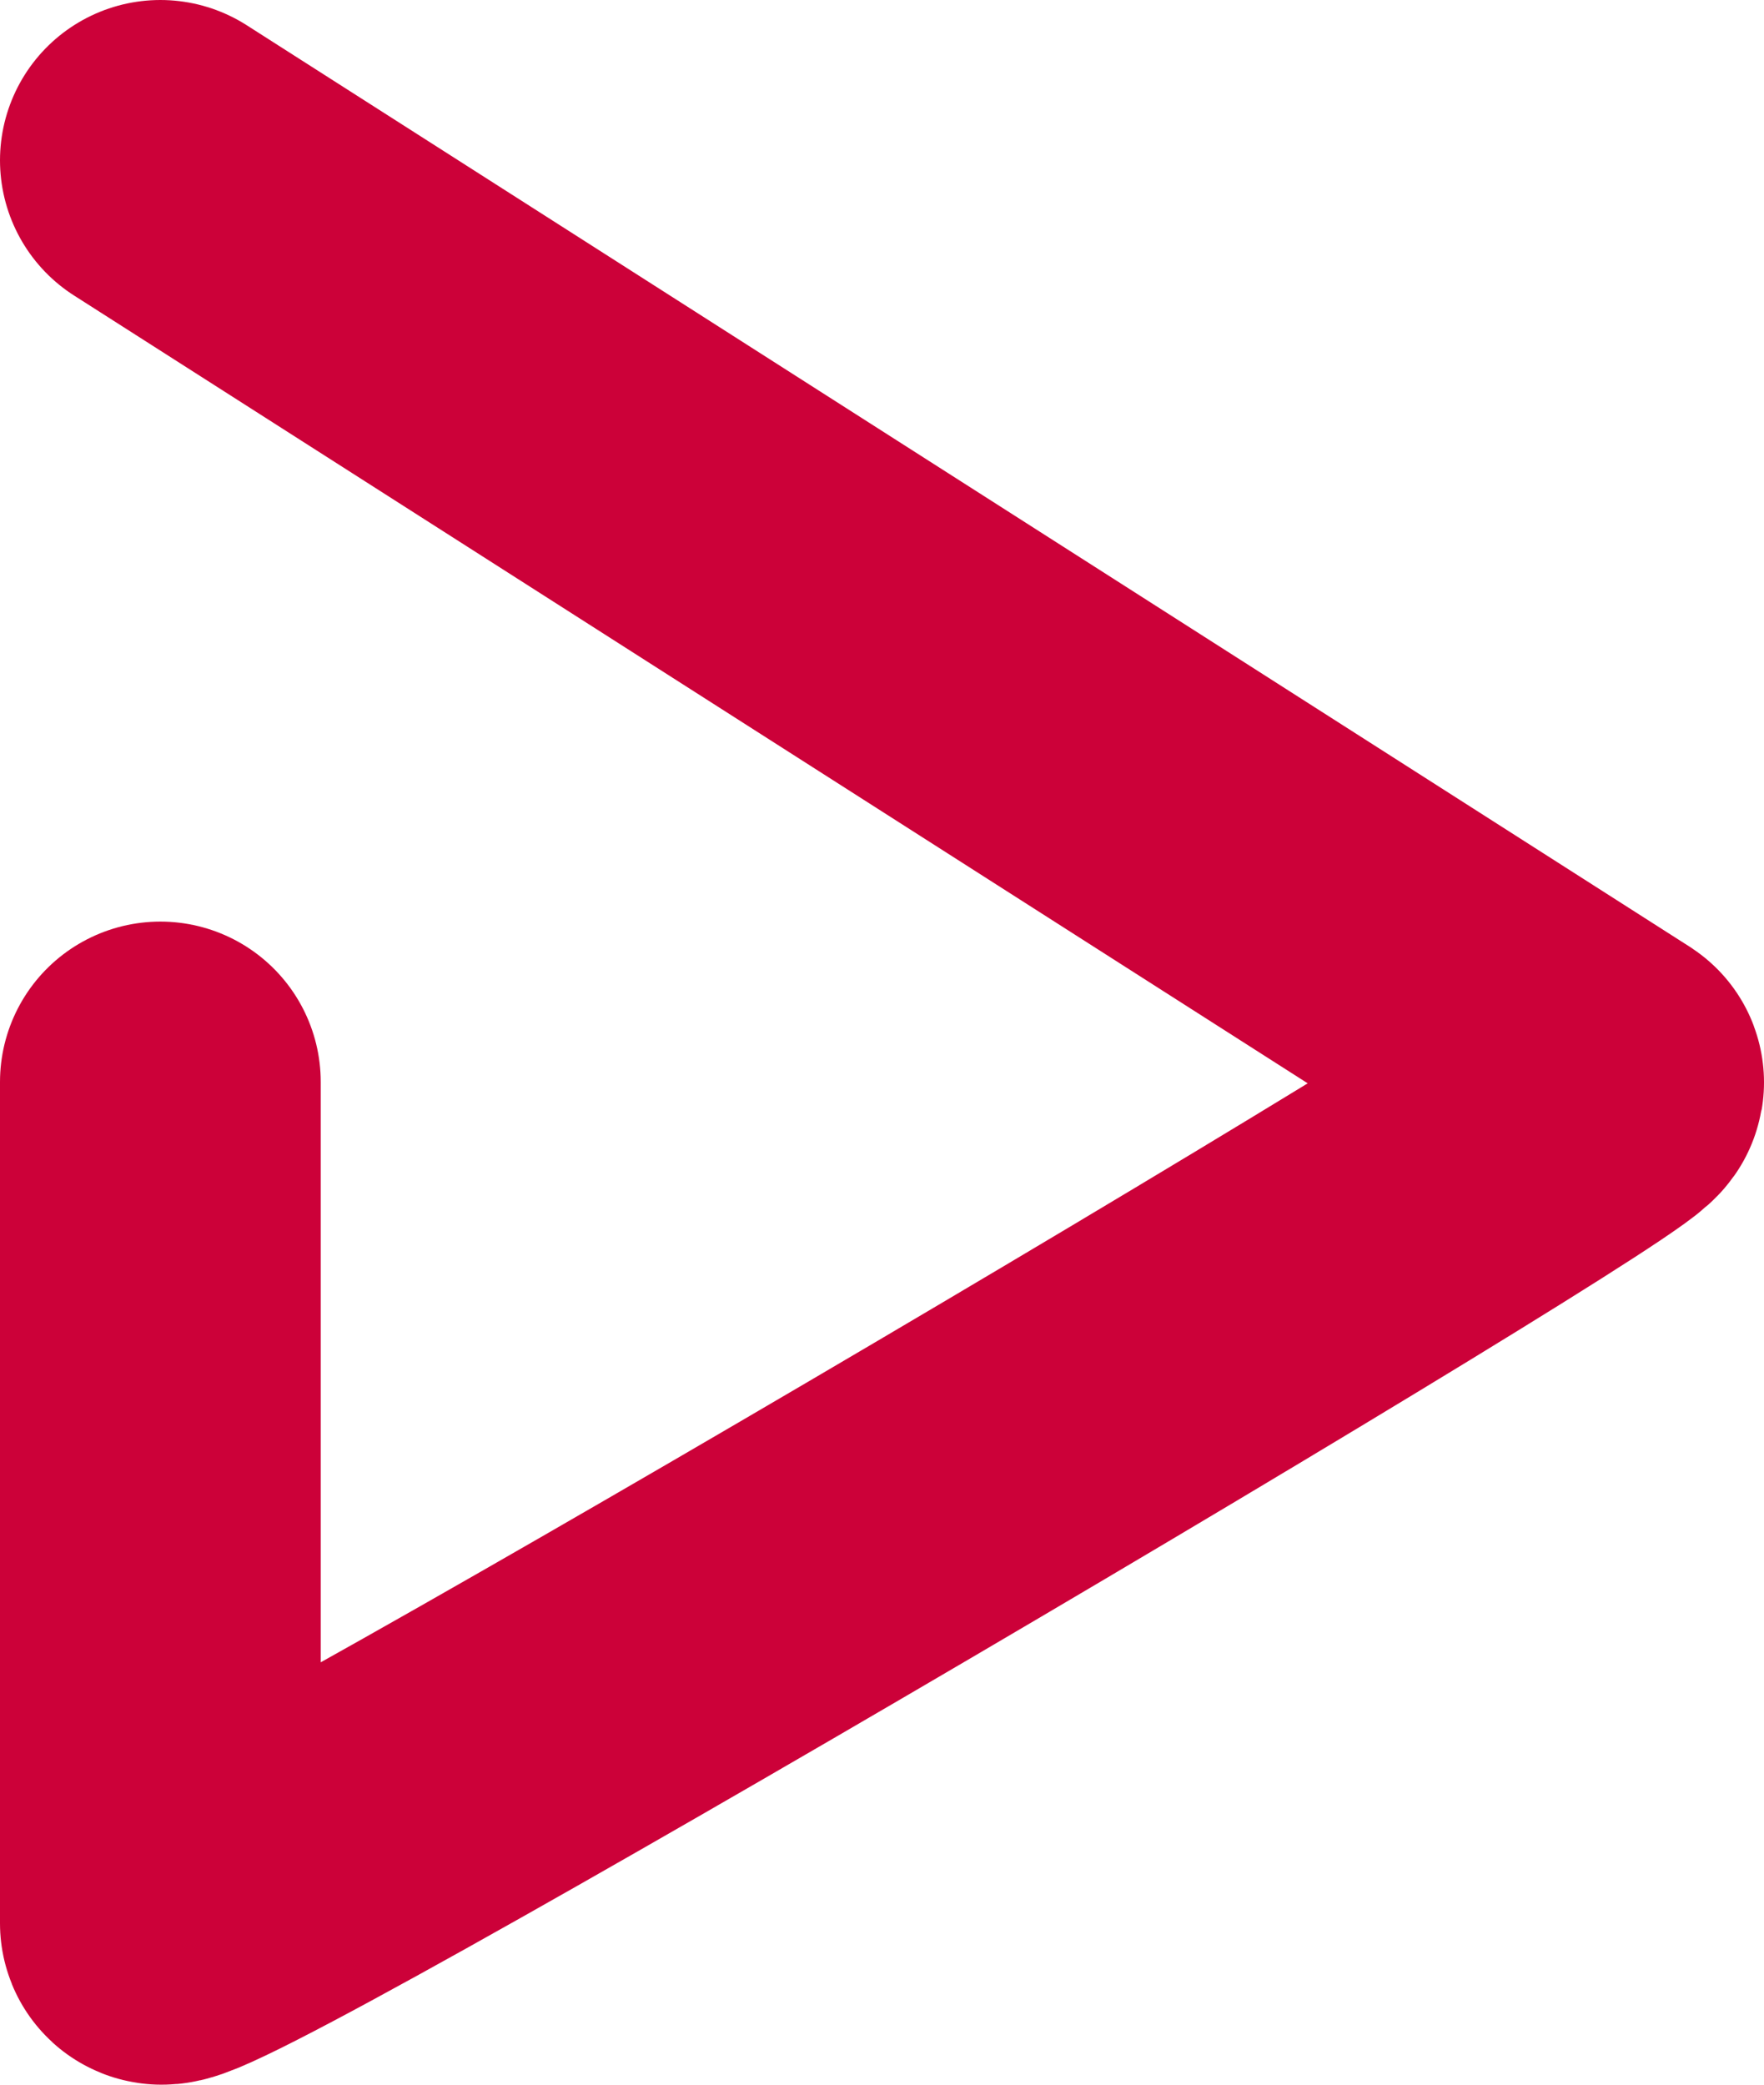
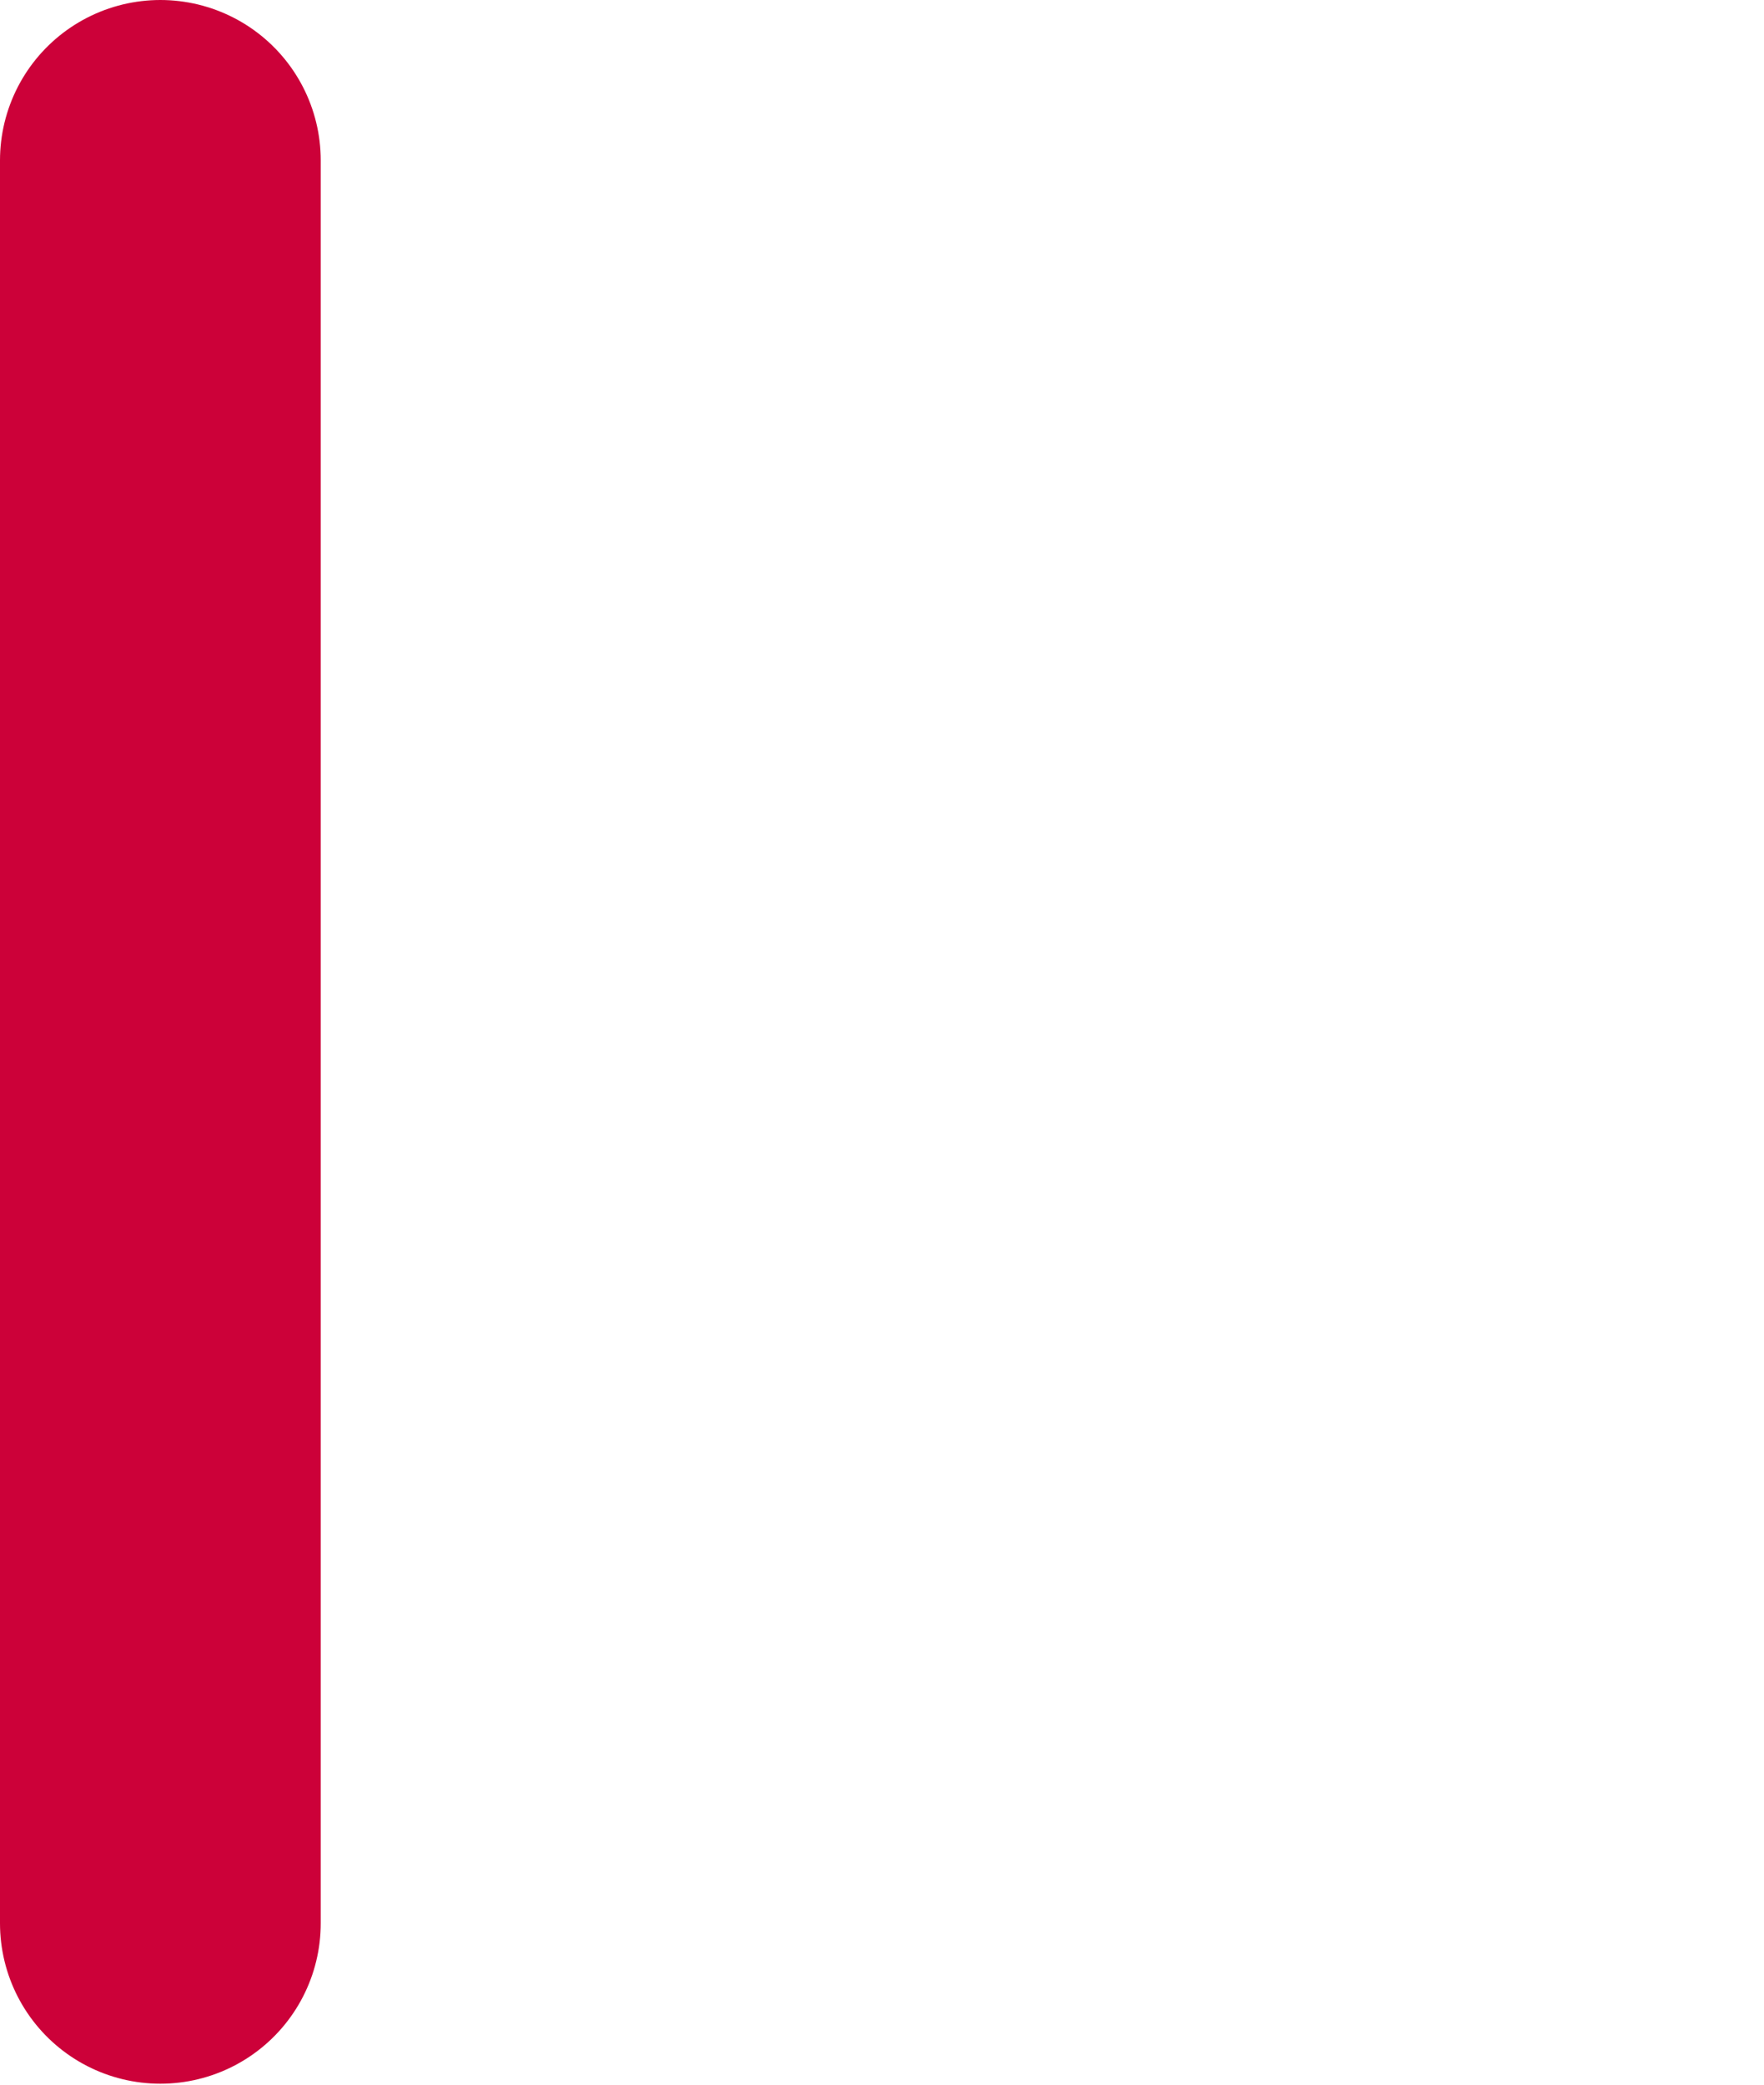
<svg xmlns="http://www.w3.org/2000/svg" width="11" height="13">
-   <path fill="none" stroke="#cc0139" stroke-linecap="round" stroke-linejoin="round" stroke-width="2" d="M1 6.747v5.247c0 .215 9.116-5.17 8.999-5.247L1 1" />
+   <path fill="none" stroke="#cc0139" stroke-linecap="round" stroke-linejoin="round" stroke-width="2" d="M1 6.747v5.247L1 1" />
</svg>